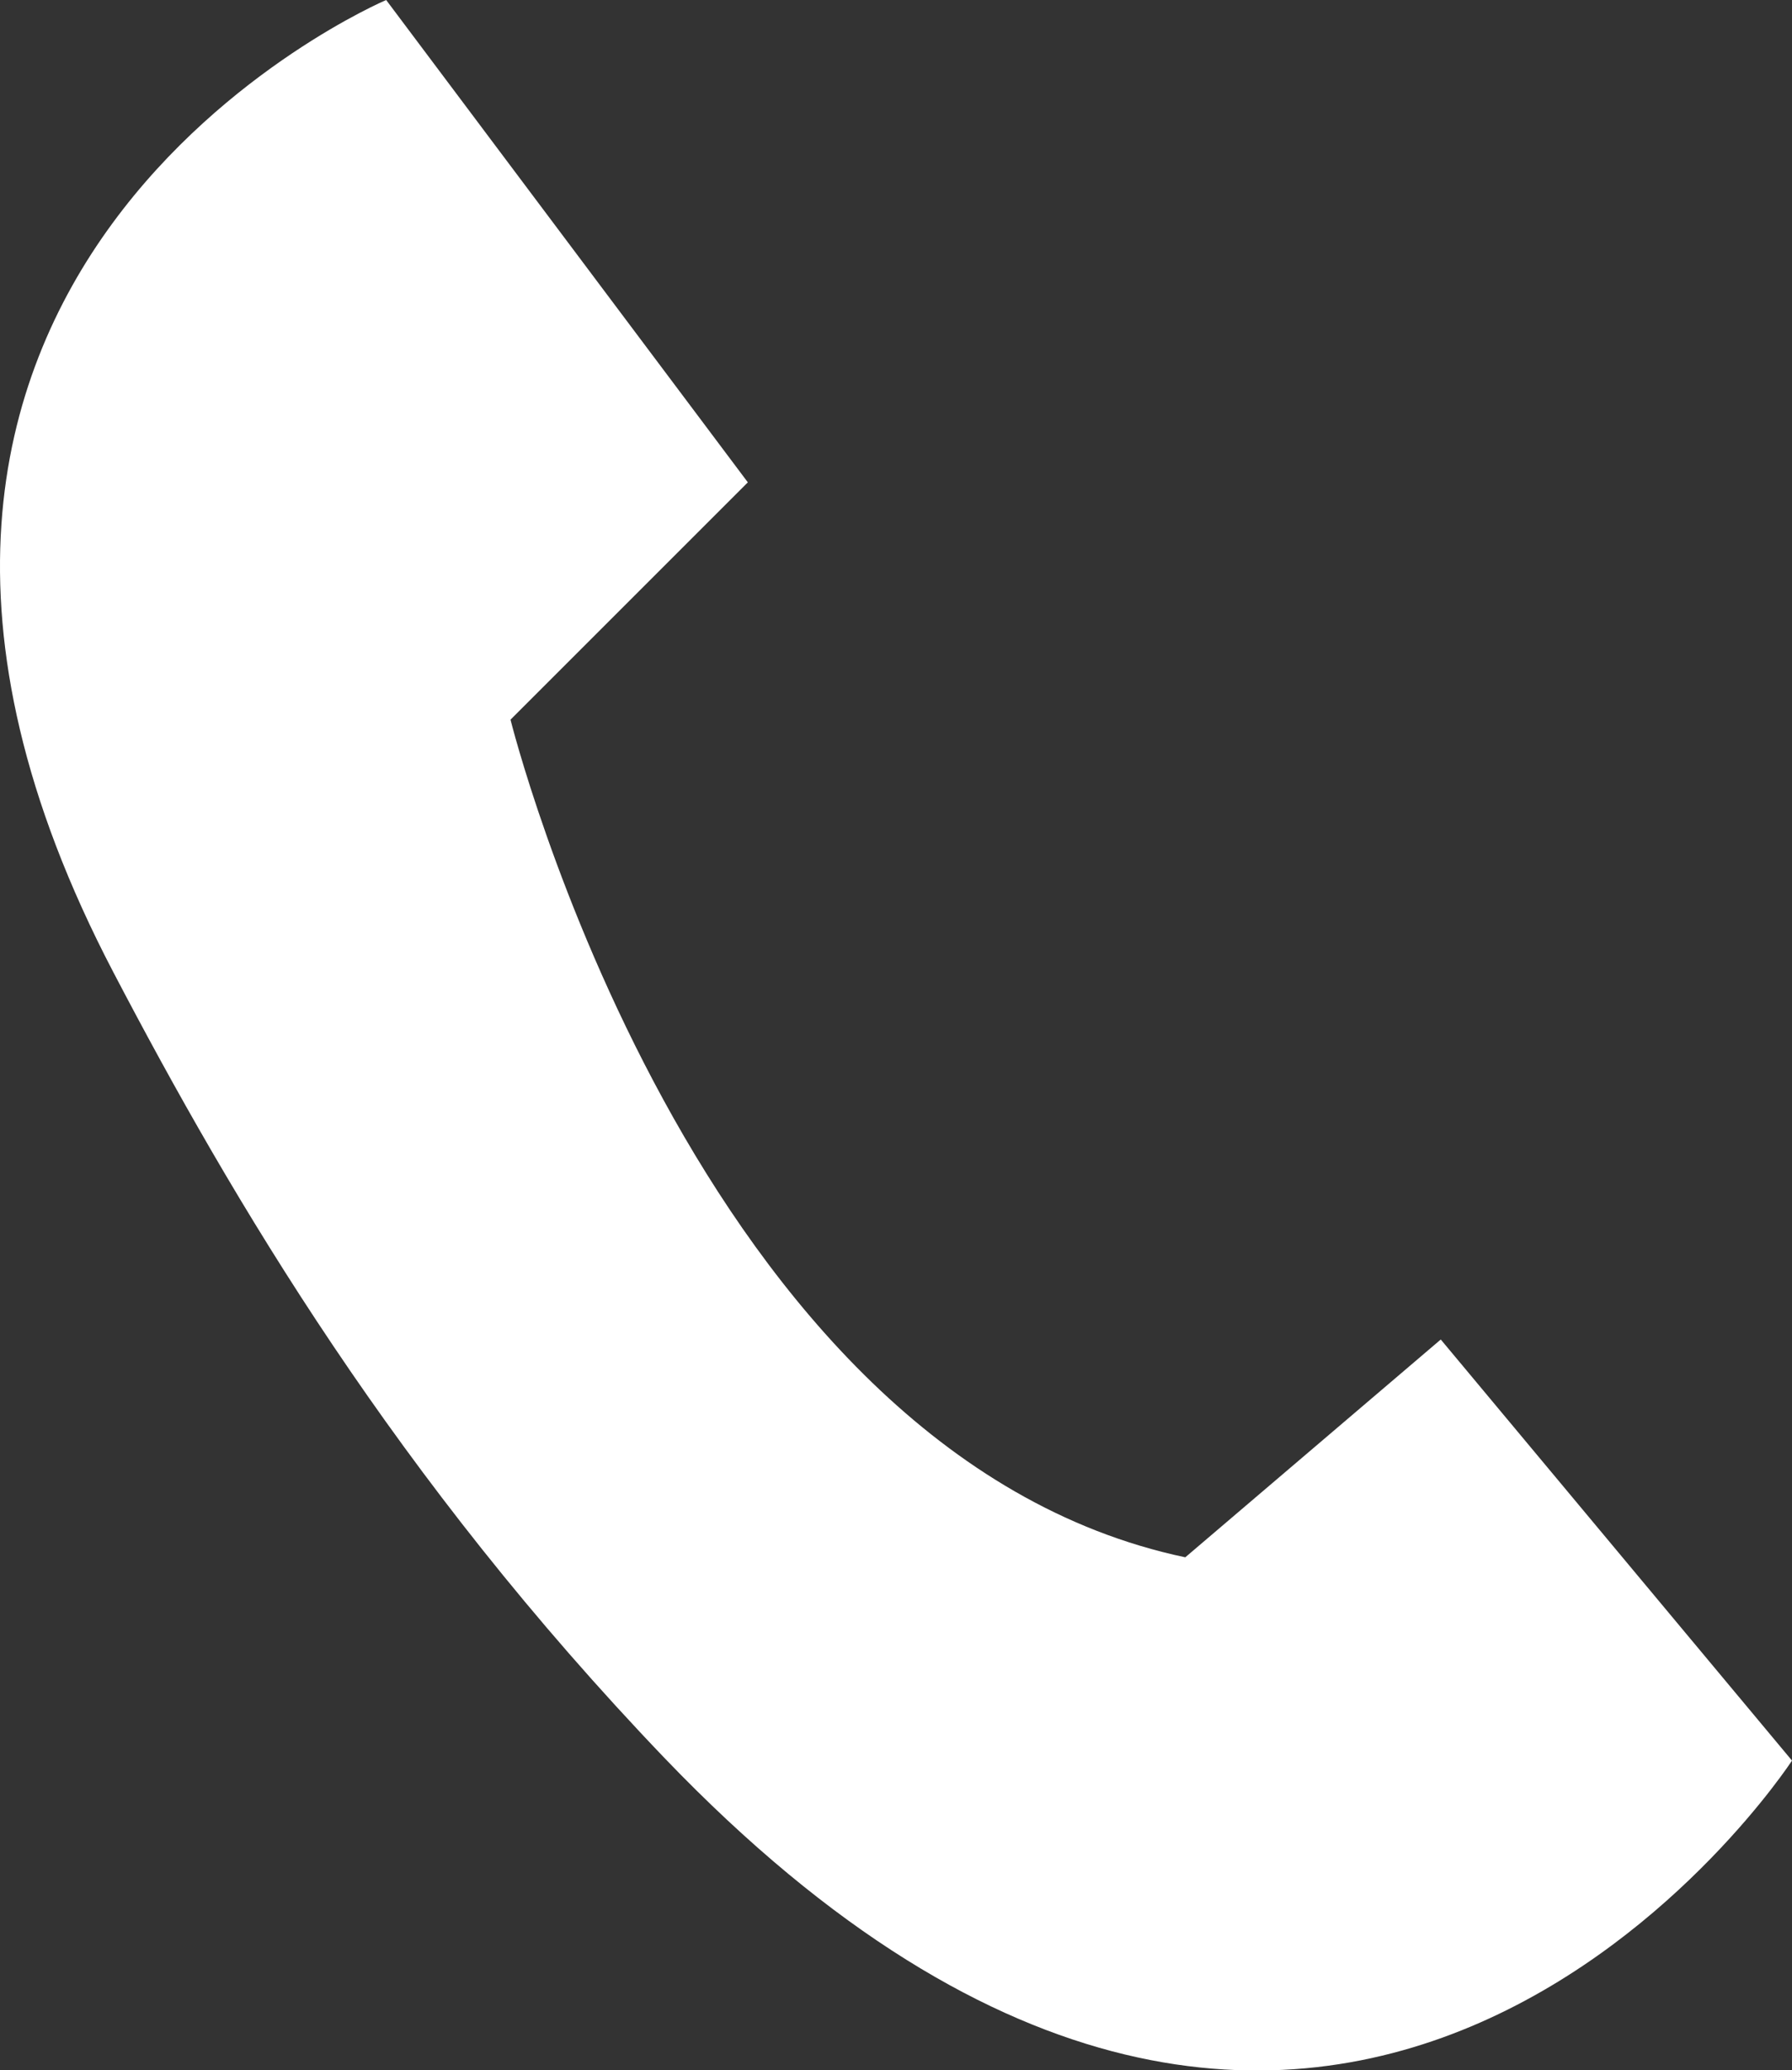
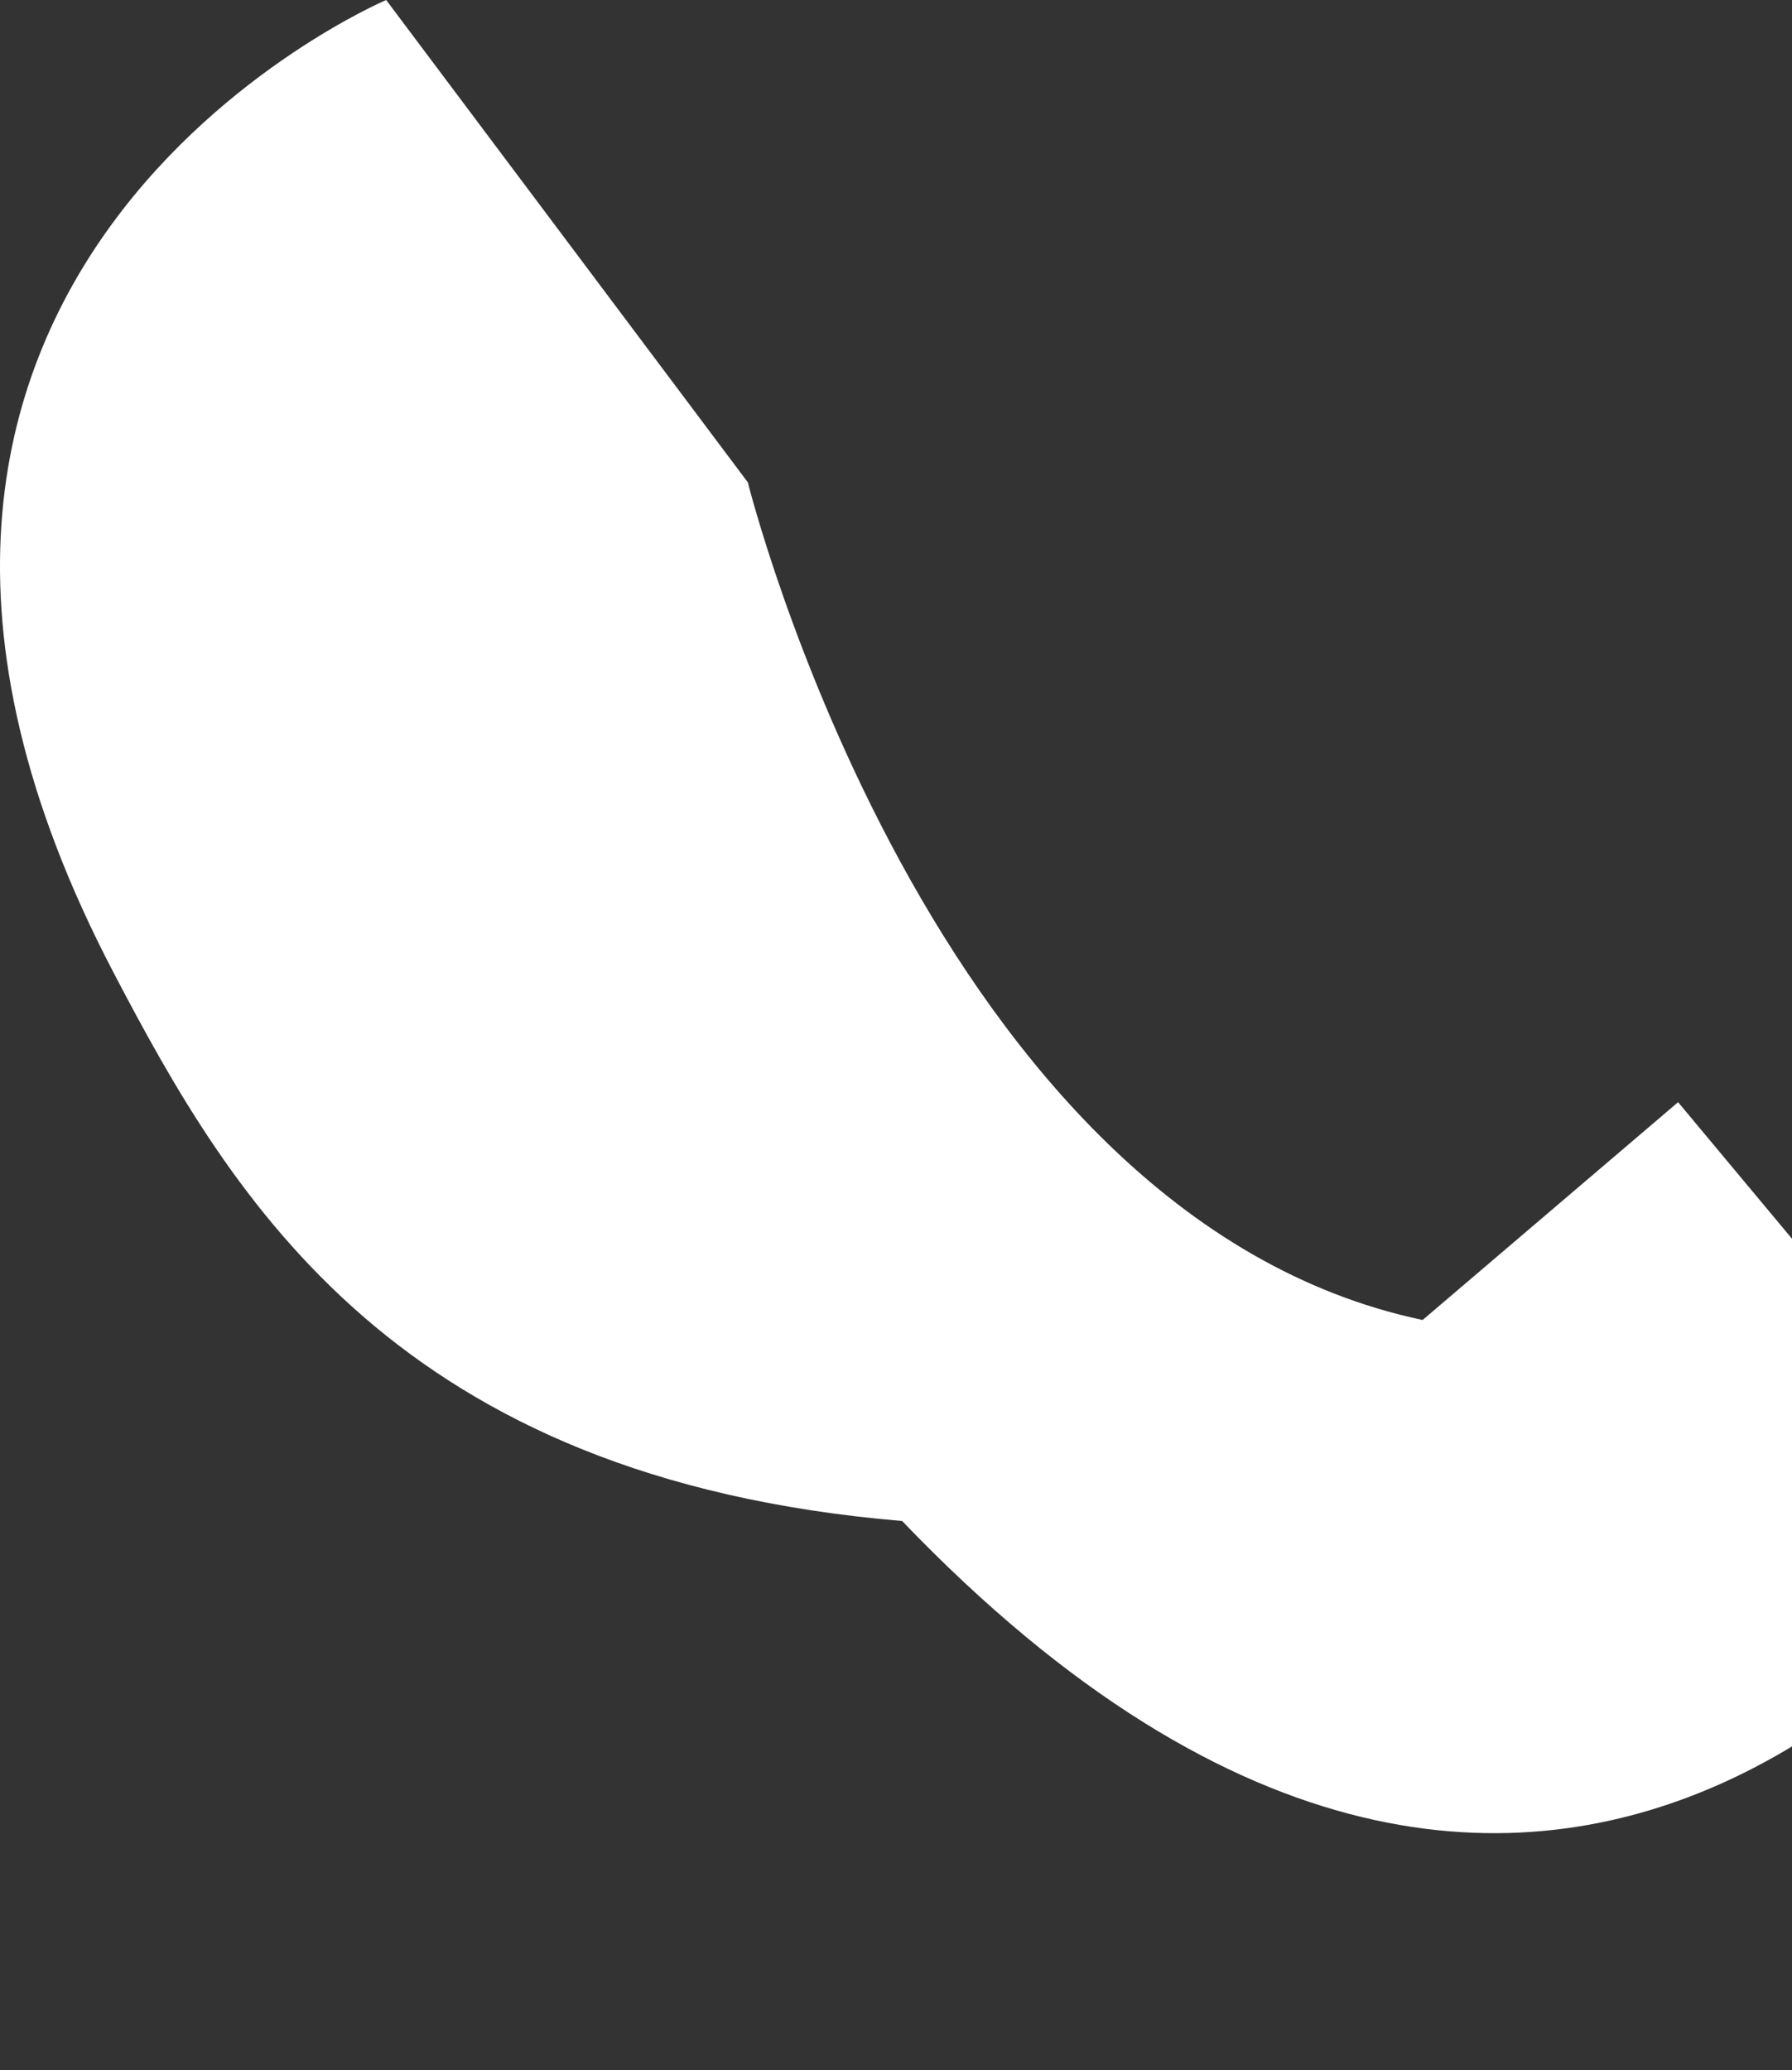
<svg xmlns="http://www.w3.org/2000/svg" version="1.1" id="레이어_1" x="0px" y="0px" viewBox="0 0 39.49 45.62" style="enable-background:new 0 0 39.49 45.62;" xml:space="preserve">
  <rect x="0" y="0" width="39.49" height="45.62" fill="#333333" stroke="none" />
  <style type="text/css">
	.st0{fill:#FFFFFF;}
</style>
-   <path class="st0" d="M8.51,0l7.97,10.63l-5.23,5.23c0,0,4.02,16.17,14.87,18.46l5.63-4.8l7.74,9.28c0,0-10.02,15.4-24.84-0.05  C8.74,32.58,5.13,26.46,2.5,21.43C-5.58,5.99,8.51,0,8.51,0z" />
+   <path class="st0" d="M8.51,0l7.97,10.63c0,0,4.02,16.17,14.87,18.46l5.63-4.8l7.74,9.28c0,0-10.02,15.4-24.84-0.05  C8.74,32.58,5.13,26.46,2.5,21.43C-5.58,5.99,8.51,0,8.51,0z" />
</svg>